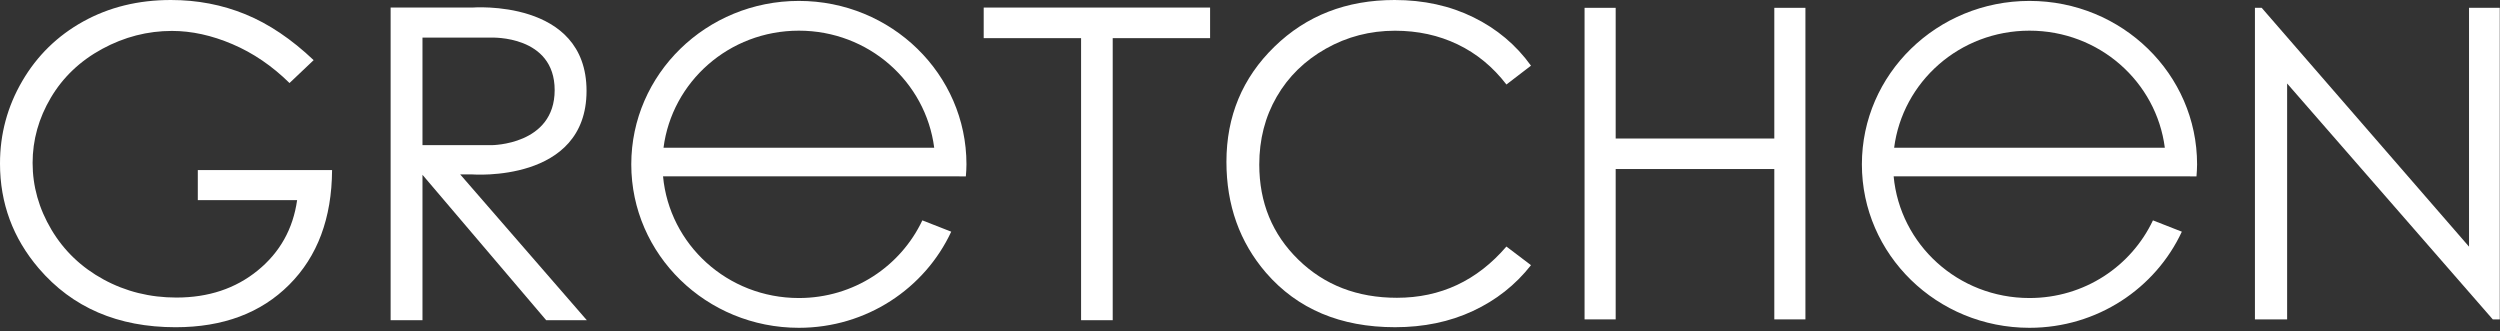
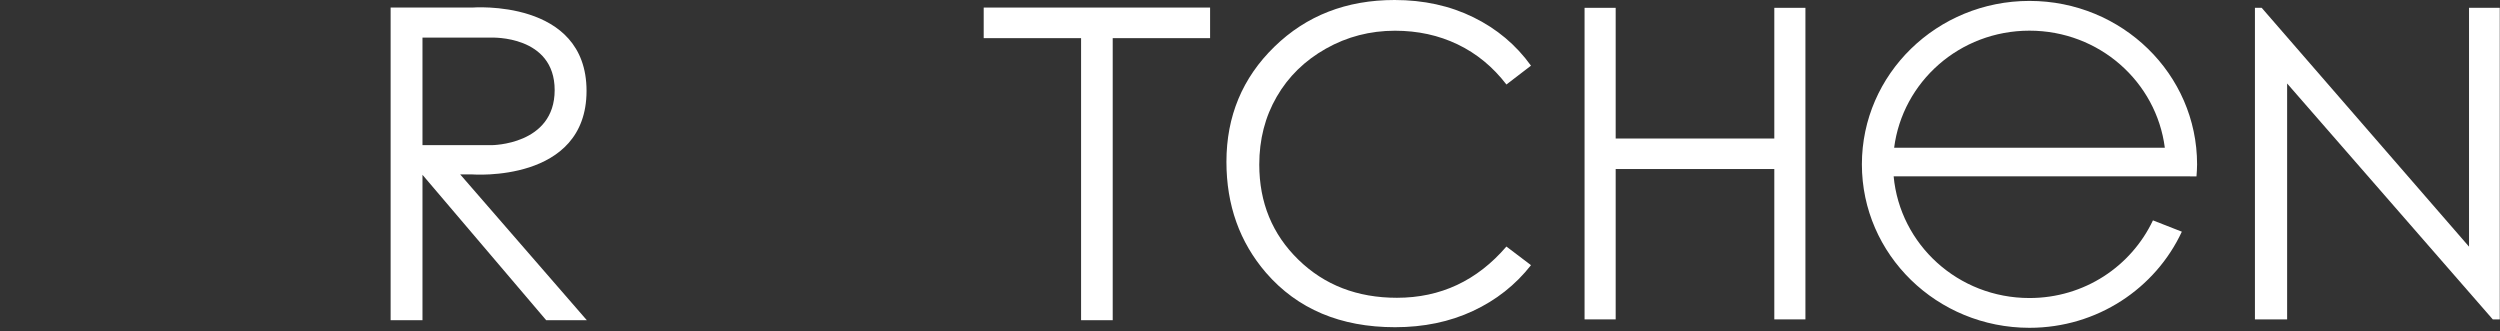
<svg xmlns="http://www.w3.org/2000/svg" width="400px" height="53px" viewBox="0 0 400 53" version="1.1">
  <rect x="0" y="0" width="400" height="53" fill="#333333" stroke="none" />
  <title>gretchen_logo_w</title>
  <desc>Created with Sketch.</desc>
  <defs />
  <g id="Page-1" stroke="none" stroke-width="1" fill="none" fill-rule="evenodd">
    <g id="gretchen_logo_w" fill="#FFFFFF">
      <polygon id="Shape" points="283.89 22.163 258.508 22.163 258.508 1.252 253.53 1.252 253.53 51.101 258.508 51.101 258.508 27.044 283.89 27.044 283.89 51.101 288.868 51.101 288.868 1.252 283.89 1.252" />
      <polygon id="Shape" points="395.044 1.252 395.044 39.464 361.871 1.252 360.789 1.252 360.789 51.101 365.94 51.101 365.94 13.356 398.845 51.101 399.961 51.101 399.961 1.252" />
      <path d="M212.157,7.777 C215.544,5.868 219.227,4.916 223.203,4.916 C226.84,4.916 230.18,5.642 233.217,7.099 C236.256,8.556 238.861,10.698 241.027,13.52 L244.958,10.508 C242.567,7.182 239.492,4.604 235.742,2.763 C231.991,0.922 227.789,0 223.135,0 C215.431,0 209.025,2.489 203.907,7.474 C198.79,12.453 196.229,18.591 196.229,25.889 C196.229,32.825 198.342,38.744 202.567,43.648 C207.604,49.45 214.486,52.353 223.203,52.353 C227.789,52.353 231.941,51.494 235.659,49.763 C239.374,48.035 242.475,45.59 244.959,42.426 L241.027,39.446 C236.328,44.912 230.493,47.645 223.51,47.645 C217.163,47.645 211.904,45.611 207.735,41.545 C203.566,37.48 201.483,32.406 201.483,26.33 C201.483,22.312 202.414,18.689 204.279,15.471 C206.14,12.25 208.769,9.686 212.157,7.777 L212.157,7.777 Z" id="Shape" />
-       <path d="M31.649,32.025 L47.539,32.025 C46.885,36.632 44.784,40.383 41.239,43.273 C37.691,46.167 33.355,47.609 28.226,47.609 C24.001,47.609 20.115,46.646 16.57,44.716 C13.022,42.783 10.242,40.127 8.232,36.751 C6.222,33.372 5.217,29.809 5.217,26.062 C5.217,22.4 6.188,18.924 8.131,15.637 C10.075,12.354 12.813,9.749 16.347,7.827 C19.884,5.909 23.606,4.948 27.515,4.948 C30.653,4.948 33.881,5.653 37.189,7.066 C40.499,8.479 43.544,10.549 46.322,13.285 L50.184,9.624 C46.639,6.26 43,3.812 39.275,2.287 C35.547,0.761 31.569,0 27.345,0 C22.126,0 17.45,1.148 13.315,3.438 C9.183,5.731 5.929,8.91 3.557,12.979 C1.183,17.047 0,21.44 0,26.16 C0,32.51 2.064,38.098 6.201,42.937 C11.575,49.215 18.872,52.356 28.092,52.356 C35.681,52.356 41.742,50.09 46.269,45.561 C50.798,41.034 53.089,34.916 53.131,27.213 L31.649,27.213 L31.649,32.025 L31.649,32.025 Z" id="Shape" />
-       <path d="M127.818,0.146 C113.009,0.146 101.004,11.855 101.004,26.297 C101.004,40.742 113.009,52.448 127.818,52.448 C138.678,52.448 147.983,46.122 152.197,37.069 L147.575,35.258 C144.115,42.577 136.629,47.684 127.818,47.684 C116.38,47.684 107.095,39.11 106.086,28.209 L149.552,28.209 L154.536,28.221 C154.586,27.578 154.634,26.951 154.634,26.297 C154.635,11.855 142.63,0.146 127.818,0.146 L127.818,0.146 Z M106.162,23.641 C107.517,13.098 116.639,4.907 127.818,4.907 C138.998,4.907 148.119,13.098 149.474,23.641 L106.162,23.641 L106.162,23.641 Z" id="Shape" />
      <path d="M324.715,0.146 C309.908,0.146 297.901,11.855 297.901,26.297 C297.901,40.742 309.908,52.448 324.715,52.448 C335.574,52.448 344.88,46.122 349.094,37.069 L344.472,35.258 C341.011,42.577 333.528,47.684 324.715,47.684 C313.277,47.684 303.992,39.11 302.983,28.209 L346.447,28.209 L351.438,28.221 C351.485,27.578 351.533,26.951 351.533,26.297 C351.533,11.855 339.527,0.146 324.715,0.146 L324.715,0.146 Z M303.061,23.641 C304.414,13.098 313.536,4.907 324.715,4.907 C335.895,4.907 345.017,13.098 346.373,23.641 L303.061,23.641 L303.061,23.641 Z" id="Shape" />
      <path d="M75.538,27.906 C75.538,27.906 93.847,29.339 93.847,14.54 C93.847,-0.259 75.538,1.21 75.538,1.21 L67.597,1.21 L64.702,1.21 L62.5,1.21 L62.5,51.232 L67.597,51.232 L67.597,27.969 L87.39,51.232 L93.89,51.232 L73.632,27.906 L75.538,27.906 L75.538,27.906 Z M67.597,6.019 L78.647,6.019 C78.647,6.019 88.746,5.612 88.746,14.418 C88.746,23.225 78.647,23.225 78.647,23.225 L67.597,23.225 L67.597,6.019 L67.597,6.019 Z" id="Shape" />
      <polygon id="Shape" points="157.392 6.103 172.973 6.103 172.973 51.232 178.033 51.232 178.033 6.103 193.615 6.103 193.615 1.21 157.392 1.21" />
    </g>
  </g>
</svg>